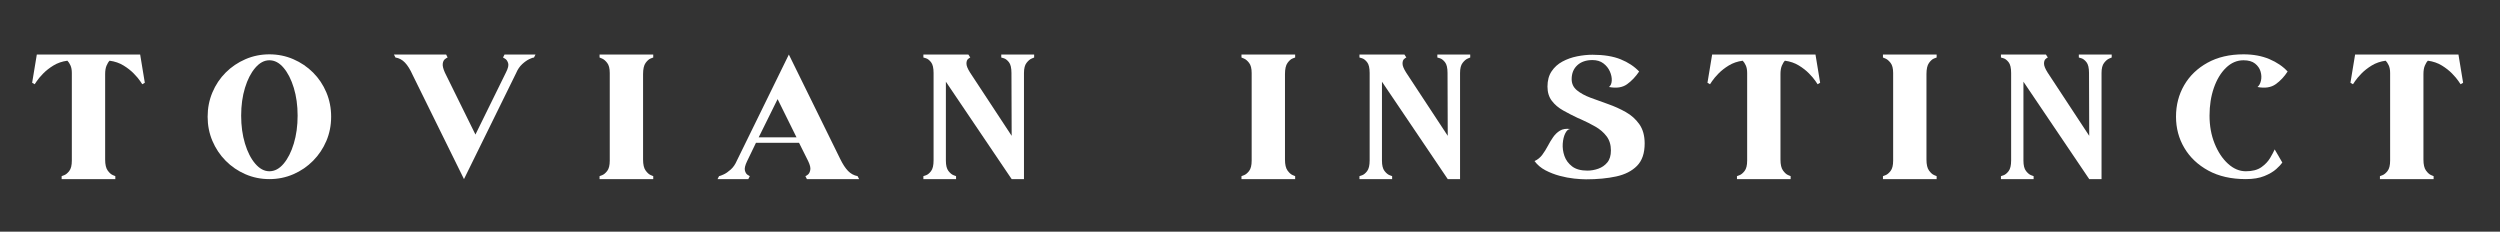
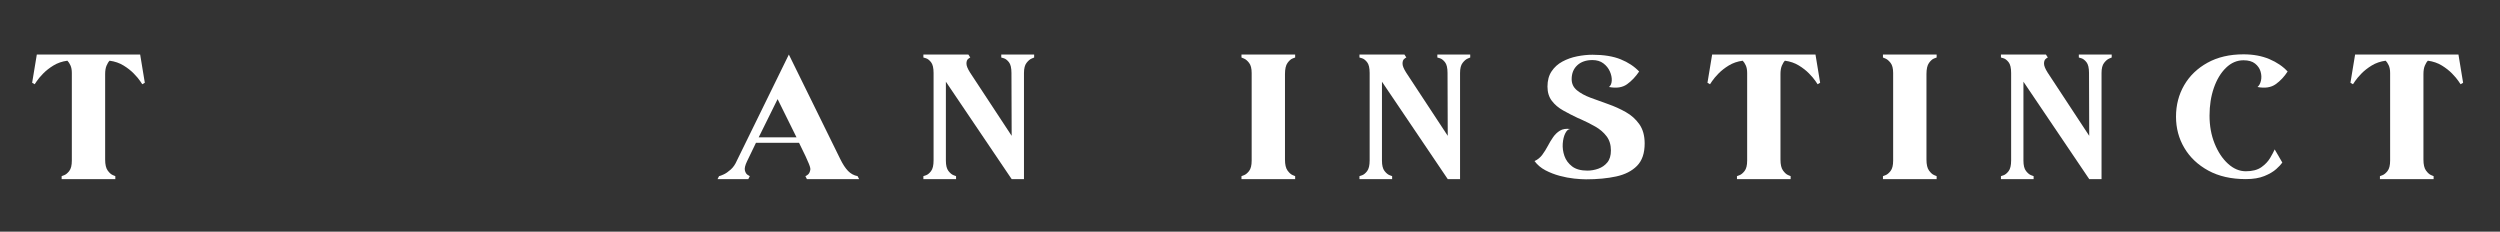
<svg xmlns="http://www.w3.org/2000/svg" version="1.0" preserveAspectRatio="xMidYMid meet" height="278" viewBox="0 0 2250 208.5" zoomAndPan="magnify" width="3000">
  <rect x="0" y="0" width="2250" height="208.5" fill="#333333" stroke="none" />
  <defs>
    <g />
  </defs>
  <g fill-opacity="1" fill="#ffffff">
    <g transform="translate(28.93, 161.196)">
      <g>
        <path d="M 4.203 -112.109 L 0 -86.703 L 2.297 -85.375 C 2.297 -85.375 2.93 -86.328 4.203 -88.234 C 5.473 -90.141 7.379 -92.398 9.922 -95.016 C 12.473 -97.629 15.562 -100.047 19.188 -102.266 C 22.82 -104.492 26.992 -105.926 31.703 -106.562 C 32.723 -105.551 33.645 -104.148 34.469 -102.359 C 35.301 -100.578 35.719 -98.289 35.719 -95.5 L 35.719 -16.609 C 35.719 -12.41 34.953 -9.32 33.422 -7.344 C 31.891 -5.375 30.359 -4.102 28.828 -3.531 C 27.305 -2.957 26.547 -2.672 26.547 -2.672 L 26.547 0 L 74.859 0 L 74.859 -2.672 C 74.859 -2.672 74.094 -2.988 72.562 -3.625 C 71.039 -4.258 69.516 -5.629 67.984 -7.734 C 66.461 -9.836 65.703 -13.117 65.703 -17.578 L 65.703 -94.531 C 65.703 -97.594 66.113 -100.109 66.938 -102.078 C 67.77 -104.055 68.691 -105.551 69.703 -106.562 C 74.422 -105.926 78.594 -104.492 82.219 -102.266 C 85.844 -100.047 88.926 -97.629 91.469 -95.016 C 94.02 -92.398 95.93 -90.141 97.203 -88.234 C 98.484 -86.328 99.125 -85.375 99.125 -85.375 L 101.406 -86.703 L 97.219 -112.109 Z M 4.203 -112.109" />
      </g>
    </g>
  </g>
  <g fill-opacity="1" fill="#ffffff">
    <g transform="translate(186.871, 161.196)">
      <g>
-         <path d="M 55.578 -112.297 C 47.941 -112.297 40.75 -110.832 34 -107.906 C 27.25 -104.977 21.328 -100.969 16.234 -95.875 C 11.141 -90.781 7.16 -84.828 4.297 -78.016 C 1.43 -71.203 0 -63.914 0 -56.156 C 0 -48.383 1.43 -41.125 4.297 -34.375 C 7.16 -27.625 11.141 -21.672 16.234 -16.516 C 21.328 -11.359 27.25 -7.316 34 -4.391 C 40.75 -1.461 47.941 0 55.578 0 C 63.211 0 70.406 -1.461 77.156 -4.391 C 83.906 -7.316 89.828 -11.359 94.922 -16.516 C 100.016 -21.672 103.992 -27.625 106.859 -34.375 C 109.723 -41.125 111.156 -48.383 111.156 -56.156 C 111.156 -63.914 109.723 -71.203 106.859 -78.016 C 103.992 -84.828 100.016 -90.781 94.922 -95.875 C 89.828 -100.969 83.906 -104.977 77.156 -107.906 C 70.406 -110.832 63.211 -112.297 55.578 -112.297 Z M 55.578 -106.953 C 60.285 -106.953 64.551 -104.691 68.375 -100.172 C 72.195 -95.648 75.254 -89.633 77.547 -82.125 C 79.836 -74.613 80.984 -66.273 80.984 -57.109 C 80.984 -47.941 79.836 -39.566 77.547 -31.984 C 75.254 -24.41 72.195 -18.363 68.375 -13.844 C 64.551 -9.32 60.285 -7.062 55.578 -7.062 C 50.992 -7.062 46.758 -9.32 42.875 -13.844 C 38.988 -18.363 35.898 -24.41 33.609 -31.984 C 31.316 -39.566 30.172 -47.941 30.172 -57.109 C 30.172 -66.273 31.316 -74.613 33.609 -82.125 C 35.898 -89.633 38.988 -95.648 42.875 -100.172 C 46.758 -104.691 50.992 -106.953 55.578 -106.953 Z M 55.578 -106.953" />
-       </g>
+         </g>
    </g>
  </g>
  <g fill-opacity="1" fill="#ffffff">
    <g transform="translate(354.551, 161.196)">
      <g>
-         <path d="M 46.984 -112.109 L 0 -112.109 L 1.344 -109.438 C 4.645 -108.926 7.504 -107.395 9.922 -104.844 C 12.348 -102.301 14.645 -98.609 16.812 -93.766 L 63.031 0 L 110 -95.5 C 111.406 -98.801 113.223 -101.469 115.453 -103.5 C 117.68 -105.539 119.812 -107.039 121.844 -108 C 123.883 -108.957 125.285 -109.438 126.047 -109.438 L 127.391 -112.109 L 99.5 -112.109 L 98.172 -109.438 C 98.172 -109.438 98.773 -109.082 99.984 -108.375 C 101.191 -107.676 102.113 -106.375 102.75 -104.469 C 103.383 -102.562 102.75 -99.758 100.844 -96.062 L 73.344 -40.109 L 45.844 -95.875 C 44.312 -99.312 43.672 -101.984 43.922 -103.891 C 44.18 -105.805 44.852 -107.176 45.938 -108 C 47.02 -108.832 47.812 -109.312 48.312 -109.438 Z M 46.984 -112.109" />
-       </g>
+         </g>
    </g>
  </g>
  <g fill-opacity="1" fill="#ffffff">
    <g transform="translate(539.609, 161.196)">
      <g>
-         <path d="M 0 -112.109 L 0 -109.438 C 0 -109.438 0.758 -109.117 2.281 -108.484 C 3.812 -107.848 5.344 -106.539 6.875 -104.562 C 8.406 -102.594 9.172 -99.57 9.172 -95.5 L 9.172 -16.609 C 9.172 -12.41 8.406 -9.32 6.875 -7.344 C 5.344 -5.375 3.812 -4.102 2.281 -3.531 C 0.758 -2.957 0 -2.672 0 -2.672 L 0 0 L 48.312 0 L 48.312 -2.672 C 48.312 -2.672 47.547 -2.988 46.016 -3.625 C 44.492 -4.258 42.969 -5.629 41.438 -7.734 C 39.914 -9.836 39.156 -13.117 39.156 -17.578 L 39.156 -94.531 C 39.156 -99.113 39.914 -102.457 41.438 -104.562 C 42.969 -106.664 44.492 -108.004 46.016 -108.578 C 47.547 -109.148 48.312 -109.438 48.312 -109.438 L 48.312 -112.109 Z M 0 -112.109" />
-       </g>
+         </g>
    </g>
  </g>
  <g fill-opacity="1" fill="#ffffff">
    <g transform="translate(645.797, 161.196)">
      <g>
-         <path d="M 64.172 -112.109 L 17.375 -16.609 C 15.977 -13.305 14.133 -10.633 11.844 -8.594 C 9.551 -6.551 7.414 -5.082 5.438 -4.188 C 3.469 -3.301 2.102 -2.797 1.344 -2.672 L 0 0 L 27.688 0 L 29.031 -2.672 C 29.031 -2.672 28.426 -3.02 27.219 -3.719 C 26.008 -4.426 25.148 -5.734 24.641 -7.641 C 24.129 -9.547 24.766 -12.348 26.547 -16.047 L 34.562 -32.656 L 73.344 -32.656 L 81.547 -16.234 C 83.203 -12.797 83.836 -10.117 83.453 -8.203 C 83.078 -6.297 82.379 -4.926 81.359 -4.094 C 80.336 -3.27 79.57 -2.797 79.062 -2.672 L 80.406 0 L 127.391 0 L 126.047 -2.672 C 122.734 -3.305 119.867 -4.863 117.453 -7.344 C 115.035 -9.832 112.68 -13.43 110.391 -18.141 Z M 54.047 -72 L 71.047 -37.625 L 37.047 -37.625 Z M 54.047 -72" />
+         <path d="M 64.172 -112.109 L 17.375 -16.609 C 15.977 -13.305 14.133 -10.633 11.844 -8.594 C 9.551 -6.551 7.414 -5.082 5.438 -4.188 C 3.469 -3.301 2.102 -2.797 1.344 -2.672 L 0 0 L 27.688 0 L 29.031 -2.672 C 29.031 -2.672 28.426 -3.02 27.219 -3.719 C 26.008 -4.426 25.148 -5.734 24.641 -7.641 C 24.129 -9.547 24.766 -12.348 26.547 -16.047 L 34.562 -32.656 L 73.344 -32.656 C 83.203 -12.797 83.836 -10.117 83.453 -8.203 C 83.078 -6.297 82.379 -4.926 81.359 -4.094 C 80.336 -3.27 79.57 -2.797 79.062 -2.672 L 80.406 0 L 127.391 0 L 126.047 -2.672 C 122.734 -3.305 119.867 -4.863 117.453 -7.344 C 115.035 -9.832 112.68 -13.43 110.391 -18.141 Z M 54.047 -72 L 71.047 -37.625 L 37.047 -37.625 Z M 54.047 -72" />
      </g>
    </g>
  </g>
  <g fill-opacity="1" fill="#ffffff">
    <g transform="translate(831.046, 161.196)">
      <g>
        <path d="M 40.484 -112.109 L 0 -112.109 L 0 -109.438 C 0 -109.438 0.758 -109.211 2.281 -108.766 C 3.812 -108.316 5.344 -107.141 6.875 -105.234 C 8.406 -103.328 9.172 -100.082 9.172 -95.5 L 9.172 -16.812 C 9.172 -12.352 8.406 -9.133 6.875 -7.156 C 5.344 -5.188 3.812 -3.945 2.281 -3.438 C 0.758 -2.926 0 -2.672 0 -2.672 L 0 0 L 29.406 0 L 29.406 -2.672 C 29.406 -2.672 28.641 -2.957 27.109 -3.531 C 25.586 -4.102 24.062 -5.375 22.531 -7.344 C 21.008 -9.32 20.25 -12.41 20.25 -16.609 L 20.25 -87.656 L 79.453 0 L 90.531 0 L 90.531 -95.5 C 90.531 -99.57 91.289 -102.594 92.812 -104.562 C 94.344 -106.539 95.867 -107.848 97.391 -108.484 C 98.922 -109.117 99.688 -109.438 99.688 -109.438 L 99.688 -112.109 L 70.094 -112.109 L 70.094 -109.438 C 70.094 -109.438 70.852 -109.211 72.375 -108.766 C 73.906 -108.316 75.438 -107.141 76.969 -105.234 C 78.5 -103.328 79.266 -100.082 79.266 -95.5 L 79.453 -38.953 L 42.016 -95.875 C 39.848 -99.312 38.766 -101.984 38.766 -103.891 C 38.766 -105.805 39.207 -107.176 40.094 -108 C 40.988 -108.832 41.691 -109.312 42.203 -109.438 Z M 40.484 -112.109" />
      </g>
    </g>
  </g>
  <g fill-opacity="1" fill="#ffffff">
    <g transform="translate(988.604, 161.196)">
      <g />
    </g>
  </g>
  <g fill-opacity="1" fill="#ffffff">
    <g transform="translate(1117.326, 161.196)">
      <g>
        <path d="M 0 -112.109 L 0 -109.438 C 0 -109.438 0.758 -109.117 2.281 -108.484 C 3.812 -107.848 5.344 -106.539 6.875 -104.562 C 8.406 -102.594 9.172 -99.57 9.172 -95.5 L 9.172 -16.609 C 9.172 -12.41 8.406 -9.32 6.875 -7.344 C 5.344 -5.375 3.812 -4.102 2.281 -3.531 C 0.758 -2.957 0 -2.672 0 -2.672 L 0 0 L 48.312 0 L 48.312 -2.672 C 48.312 -2.672 47.547 -2.988 46.016 -3.625 C 44.492 -4.258 42.969 -5.629 41.438 -7.734 C 39.914 -9.836 39.156 -13.117 39.156 -17.578 L 39.156 -94.531 C 39.156 -99.113 39.914 -102.457 41.438 -104.562 C 42.969 -106.664 44.492 -108.004 46.016 -108.578 C 47.547 -109.148 48.312 -109.438 48.312 -109.438 L 48.312 -112.109 Z M 0 -112.109" />
      </g>
    </g>
  </g>
  <g fill-opacity="1" fill="#ffffff">
    <g transform="translate(1223.514, 161.196)">
      <g>
        <path d="M 40.484 -112.109 L 0 -112.109 L 0 -109.438 C 0 -109.438 0.758 -109.211 2.281 -108.766 C 3.812 -108.316 5.344 -107.141 6.875 -105.234 C 8.406 -103.328 9.172 -100.082 9.172 -95.5 L 9.172 -16.812 C 9.172 -12.352 8.406 -9.133 6.875 -7.156 C 5.344 -5.188 3.812 -3.945 2.281 -3.438 C 0.758 -2.926 0 -2.672 0 -2.672 L 0 0 L 29.406 0 L 29.406 -2.672 C 29.406 -2.672 28.641 -2.957 27.109 -3.531 C 25.586 -4.102 24.062 -5.375 22.531 -7.344 C 21.008 -9.32 20.25 -12.41 20.25 -16.609 L 20.25 -87.656 L 79.453 0 L 90.531 0 L 90.531 -95.5 C 90.531 -99.57 91.289 -102.594 92.812 -104.562 C 94.344 -106.539 95.867 -107.848 97.391 -108.484 C 98.922 -109.117 99.688 -109.438 99.688 -109.438 L 99.688 -112.109 L 70.094 -112.109 L 70.094 -109.438 C 70.094 -109.438 70.852 -109.211 72.375 -108.766 C 73.906 -108.316 75.438 -107.141 76.969 -105.234 C 78.5 -103.328 79.266 -100.082 79.266 -95.5 L 79.453 -38.953 L 42.016 -95.875 C 39.848 -99.312 38.766 -101.984 38.766 -103.891 C 38.766 -105.805 39.207 -107.176 40.094 -108 C 40.988 -108.832 41.691 -109.312 42.203 -109.438 Z M 40.484 -112.109" />
      </g>
    </g>
  </g>
  <g fill-opacity="1" fill="#ffffff">
    <g transform="translate(1381.072, 161.196)">
      <g>
        <path d="M 52.141 -111.922 C 47.68 -111.922 43.062 -111.441 38.281 -110.484 C 33.508 -109.523 29.117 -107.961 25.109 -105.797 C 21.098 -103.641 17.852 -100.711 15.375 -97.016 C 12.895 -93.328 11.656 -88.742 11.656 -83.266 C 11.656 -78.172 12.957 -73.906 15.562 -70.469 C 18.176 -67.031 21.582 -64.133 25.781 -61.781 C 29.977 -59.426 34.367 -57.164 38.953 -55 L 41.641 -53.859 C 46.223 -51.816 50.582 -49.617 54.719 -47.266 C 58.852 -44.91 62.223 -42.016 64.828 -38.578 C 67.441 -35.141 68.75 -30.875 68.75 -25.781 C 68.75 -21.195 67.664 -17.598 65.5 -14.984 C 63.344 -12.379 60.641 -10.504 57.391 -9.359 C 54.141 -8.211 50.863 -7.641 47.562 -7.641 C 41.695 -7.641 37.109 -8.91 33.797 -11.453 C 30.492 -14.004 28.203 -17.125 26.922 -20.812 C 25.648 -24.508 25.141 -28.203 25.391 -31.891 C 25.648 -35.586 26.414 -38.707 27.688 -41.25 C 28.969 -43.801 30.5 -45.078 32.281 -45.078 C 28.457 -45.586 25.336 -45.109 22.922 -43.641 C 20.504 -42.172 18.438 -40.195 16.719 -37.719 C 15 -35.238 13.406 -32.598 11.938 -29.797 C 10.469 -26.992 8.812 -24.348 6.969 -21.859 C 5.125 -19.379 2.801 -17.504 0 -16.234 C 2.539 -12.797 5.816 -10.023 9.828 -7.922 C 13.848 -5.828 18.113 -4.172 22.625 -2.953 C 27.145 -1.742 31.504 -0.914 35.703 -0.469 C 39.91 -0.031 43.477 0.188 46.406 0.188 C 56.594 0.188 65.633 -0.672 73.531 -2.391 C 81.426 -4.109 87.664 -7.289 92.25 -11.938 C 96.832 -16.582 99.125 -23.297 99.125 -32.078 C 99.125 -39.086 97.531 -44.852 94.344 -49.375 C 91.164 -53.895 87.094 -57.551 82.125 -60.344 C 77.156 -63.145 71.867 -65.531 66.266 -67.5 C 60.672 -69.477 55.391 -71.391 50.422 -73.234 C 45.453 -75.086 41.375 -77.316 38.188 -79.922 C 35.008 -82.535 33.422 -85.879 33.422 -89.953 C 33.422 -95.172 35.109 -99.336 38.484 -102.453 C 41.859 -105.578 46.41 -107.141 52.141 -107.141 C 56.086 -107.141 59.363 -106.148 61.969 -104.172 C 64.582 -102.203 66.523 -99.785 67.797 -96.922 C 69.066 -94.055 69.641 -91.316 69.516 -88.703 C 69.391 -86.098 68.562 -84.16 67.031 -82.891 C 73.781 -81.617 79.191 -82.445 83.266 -85.375 C 87.336 -88.301 90.969 -92.117 94.156 -96.828 C 89.82 -101.41 84.281 -105.07 77.531 -107.812 C 70.789 -110.551 62.328 -111.922 52.141 -111.922 Z M 52.141 -111.922" />
      </g>
    </g>
  </g>
  <g fill-opacity="1" fill="#ffffff">
    <g transform="translate(1536.721, 161.196)">
      <g>
        <path d="M 4.203 -112.109 L 0 -86.703 L 2.297 -85.375 C 2.297 -85.375 2.93 -86.328 4.203 -88.234 C 5.473 -90.141 7.379 -92.398 9.922 -95.016 C 12.473 -97.629 15.562 -100.047 19.188 -102.266 C 22.82 -104.492 26.992 -105.926 31.703 -106.562 C 32.723 -105.551 33.645 -104.148 34.469 -102.359 C 35.301 -100.578 35.719 -98.289 35.719 -95.5 L 35.719 -16.609 C 35.719 -12.41 34.953 -9.32 33.422 -7.344 C 31.891 -5.375 30.359 -4.102 28.828 -3.531 C 27.305 -2.957 26.547 -2.672 26.547 -2.672 L 26.547 0 L 74.859 0 L 74.859 -2.672 C 74.859 -2.672 74.094 -2.988 72.562 -3.625 C 71.039 -4.258 69.516 -5.629 67.984 -7.734 C 66.461 -9.836 65.703 -13.117 65.703 -17.578 L 65.703 -94.531 C 65.703 -97.594 66.113 -100.109 66.938 -102.078 C 67.77 -104.055 68.691 -105.551 69.703 -106.562 C 74.422 -105.926 78.594 -104.492 82.219 -102.266 C 85.844 -100.047 88.926 -97.629 91.469 -95.016 C 94.02 -92.398 95.93 -90.141 97.203 -88.234 C 98.484 -86.328 99.125 -85.375 99.125 -85.375 L 101.406 -86.703 L 97.219 -112.109 Z M 4.203 -112.109" />
      </g>
    </g>
  </g>
  <g fill-opacity="1" fill="#ffffff">
    <g transform="translate(1694.661, 161.196)">
      <g>
        <path d="M 0 -112.109 L 0 -109.438 C 0 -109.438 0.758 -109.117 2.281 -108.484 C 3.812 -107.848 5.344 -106.539 6.875 -104.562 C 8.406 -102.594 9.172 -99.57 9.172 -95.5 L 9.172 -16.609 C 9.172 -12.41 8.406 -9.32 6.875 -7.344 C 5.344 -5.375 3.812 -4.102 2.281 -3.531 C 0.758 -2.957 0 -2.672 0 -2.672 L 0 0 L 48.312 0 L 48.312 -2.672 C 48.312 -2.672 47.547 -2.988 46.016 -3.625 C 44.492 -4.258 42.969 -5.629 41.438 -7.734 C 39.914 -9.836 39.156 -13.117 39.156 -17.578 L 39.156 -94.531 C 39.156 -99.113 39.914 -102.457 41.438 -104.562 C 42.969 -106.664 44.492 -108.004 46.016 -108.578 C 47.547 -109.148 48.312 -109.438 48.312 -109.438 L 48.312 -112.109 Z M 0 -112.109" />
      </g>
    </g>
  </g>
  <g fill-opacity="1" fill="#ffffff">
    <g transform="translate(1800.849, 161.196)">
      <g>
        <path d="M 40.484 -112.109 L 0 -112.109 L 0 -109.438 C 0 -109.438 0.758 -109.211 2.281 -108.766 C 3.812 -108.316 5.344 -107.141 6.875 -105.234 C 8.406 -103.328 9.172 -100.082 9.172 -95.5 L 9.172 -16.812 C 9.172 -12.352 8.406 -9.133 6.875 -7.156 C 5.344 -5.188 3.812 -3.945 2.281 -3.438 C 0.758 -2.926 0 -2.672 0 -2.672 L 0 0 L 29.406 0 L 29.406 -2.672 C 29.406 -2.672 28.641 -2.957 27.109 -3.531 C 25.586 -4.102 24.062 -5.375 22.531 -7.344 C 21.008 -9.32 20.25 -12.41 20.25 -16.609 L 20.25 -87.656 L 79.453 0 L 90.531 0 L 90.531 -95.5 C 90.531 -99.57 91.289 -102.594 92.812 -104.562 C 94.344 -106.539 95.867 -107.848 97.391 -108.484 C 98.922 -109.117 99.688 -109.438 99.688 -109.438 L 99.688 -112.109 L 70.094 -112.109 L 70.094 -109.438 C 70.094 -109.438 70.852 -109.211 72.375 -108.766 C 73.906 -108.316 75.438 -107.141 76.969 -105.234 C 78.5 -103.328 79.266 -100.082 79.266 -95.5 L 79.453 -38.953 L 42.016 -95.875 C 39.848 -99.312 38.766 -101.984 38.766 -103.891 C 38.766 -105.805 39.207 -107.176 40.094 -108 C 40.988 -108.832 41.691 -109.312 42.203 -109.438 Z M 40.484 -112.109" />
      </g>
    </g>
  </g>
  <g fill-opacity="1" fill="#ffffff">
    <g transform="translate(1958.407, 161.196)">
      <g>
        <path d="M 95.688 -14.891 L 88.812 -26.734 C 87.914 -24.703 86.547 -22.125 84.703 -19 C 82.859 -15.883 80.219 -13.113 76.781 -10.688 C 73.344 -8.27 68.691 -7.062 62.828 -7.062 C 57.098 -7.062 51.75 -9.32 46.781 -13.844 C 41.82 -18.363 37.812 -24.41 34.75 -31.984 C 31.695 -39.566 30.172 -47.941 30.172 -57.109 C 30.172 -66.273 31.473 -74.613 34.078 -82.125 C 36.691 -89.633 40.32 -95.648 44.969 -100.172 C 49.625 -104.691 54.879 -106.953 60.734 -106.953 C 65.191 -106.953 68.66 -105.961 71.141 -103.984 C 73.617 -102.016 75.27 -99.629 76.094 -96.828 C 76.926 -94.023 77.055 -91.316 76.484 -88.703 C 75.91 -86.098 74.863 -84.16 73.344 -82.891 C 80.082 -81.617 85.52 -82.445 89.656 -85.375 C 93.801 -88.301 97.398 -92.117 100.453 -96.828 C 96.254 -101.41 90.781 -105.133 84.031 -108 C 77.281 -110.863 69.516 -112.297 60.734 -112.297 C 48.254 -112.297 37.461 -109.781 28.359 -104.75 C 19.254 -99.727 12.25 -92.984 7.344 -84.516 C 2.445 -76.047 0 -66.594 0 -56.156 C 0 -45.844 2.516 -36.453 7.547 -27.984 C 12.578 -19.516 19.77 -12.734 29.125 -7.641 C 38.477 -2.547 49.711 0 62.828 0 C 69.453 0 75.023 -0.922 79.547 -2.766 C 84.066 -4.609 87.629 -6.707 90.234 -9.062 C 92.848 -11.426 94.664 -13.367 95.688 -14.891 Z M 95.688 -14.891" />
      </g>
    </g>
  </g>
  <g fill-opacity="1" fill="#ffffff">
    <g transform="translate(2115.393, 161.196)">
      <g>
        <path d="M 4.203 -112.109 L 0 -86.703 L 2.297 -85.375 C 2.297 -85.375 2.93 -86.328 4.203 -88.234 C 5.473 -90.141 7.379 -92.398 9.922 -95.016 C 12.473 -97.629 15.562 -100.047 19.188 -102.266 C 22.82 -104.492 26.992 -105.926 31.703 -106.562 C 32.723 -105.551 33.645 -104.148 34.469 -102.359 C 35.301 -100.578 35.719 -98.289 35.719 -95.5 L 35.719 -16.609 C 35.719 -12.41 34.953 -9.32 33.422 -7.344 C 31.891 -5.375 30.359 -4.102 28.828 -3.531 C 27.305 -2.957 26.547 -2.672 26.547 -2.672 L 26.547 0 L 74.859 0 L 74.859 -2.672 C 74.859 -2.672 74.094 -2.988 72.562 -3.625 C 71.039 -4.258 69.516 -5.629 67.984 -7.734 C 66.461 -9.836 65.703 -13.117 65.703 -17.578 L 65.703 -94.531 C 65.703 -97.594 66.113 -100.109 66.938 -102.078 C 67.77 -104.055 68.691 -105.551 69.703 -106.562 C 74.422 -105.926 78.594 -104.492 82.219 -102.266 C 85.844 -100.047 88.926 -97.629 91.469 -95.016 C 94.02 -92.398 95.93 -90.141 97.203 -88.234 C 98.484 -86.328 99.125 -85.375 99.125 -85.375 L 101.406 -86.703 L 97.219 -112.109 Z M 4.203 -112.109" />
      </g>
    </g>
  </g>
</svg>